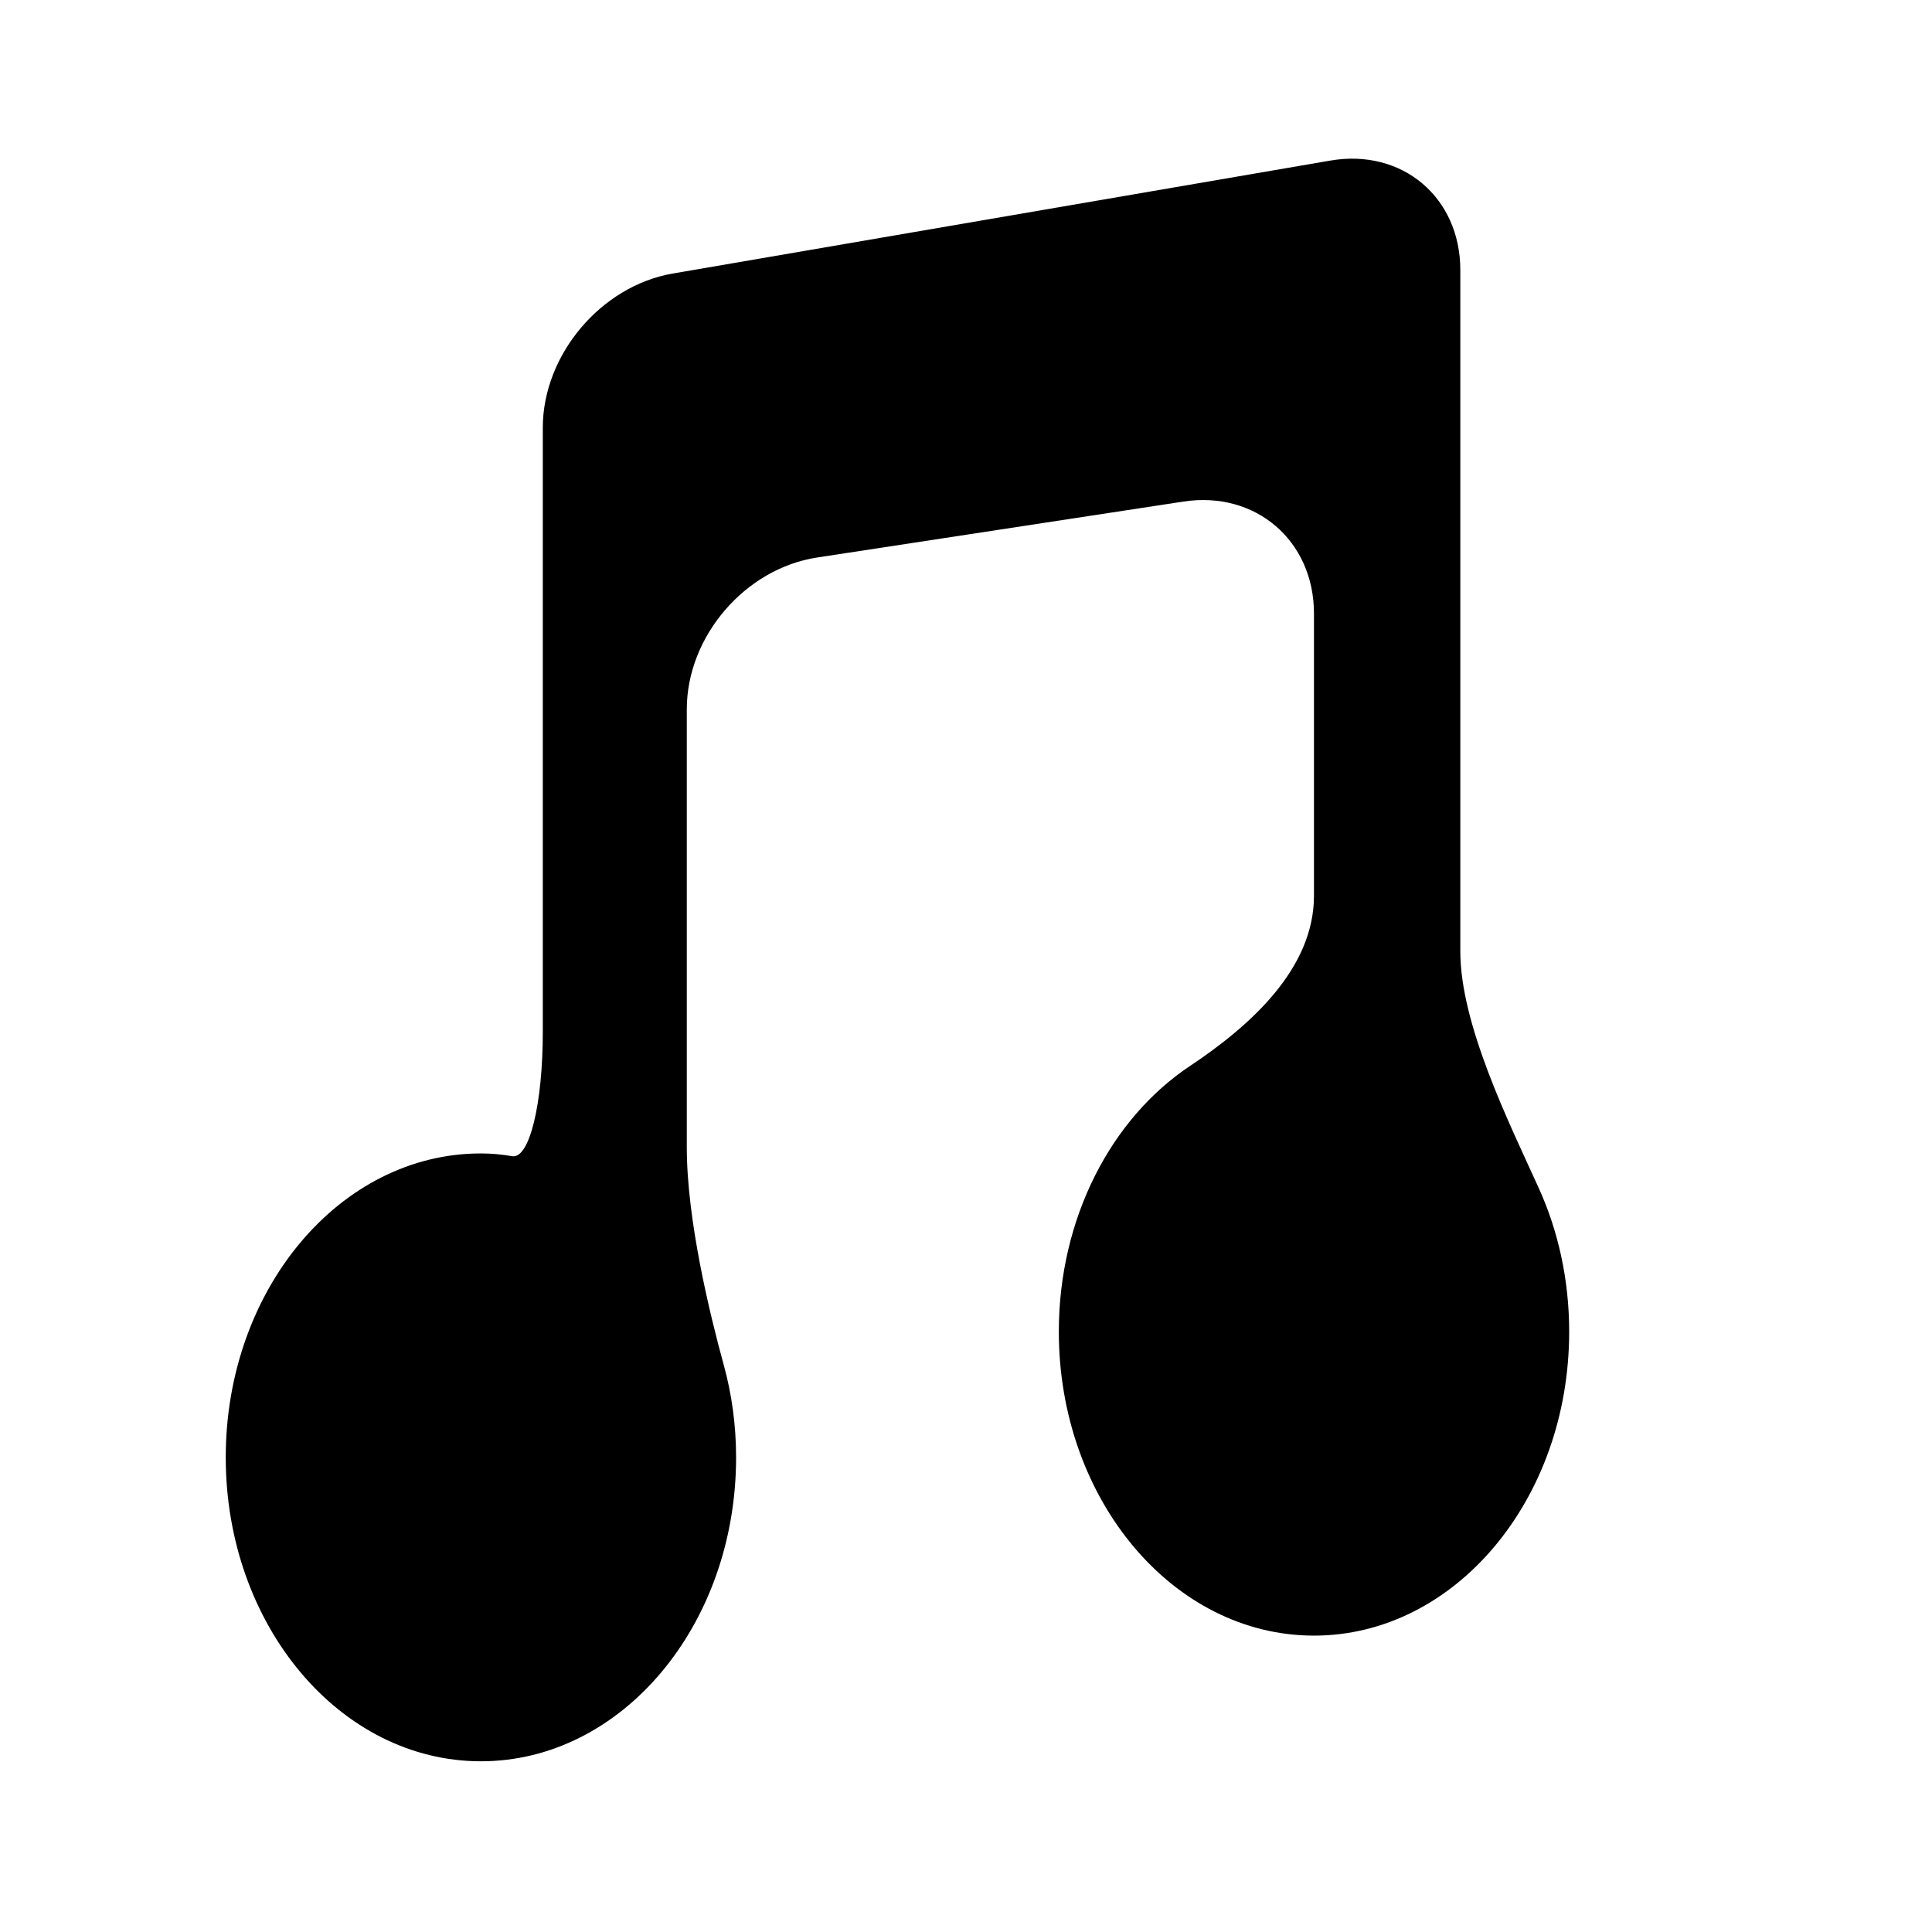
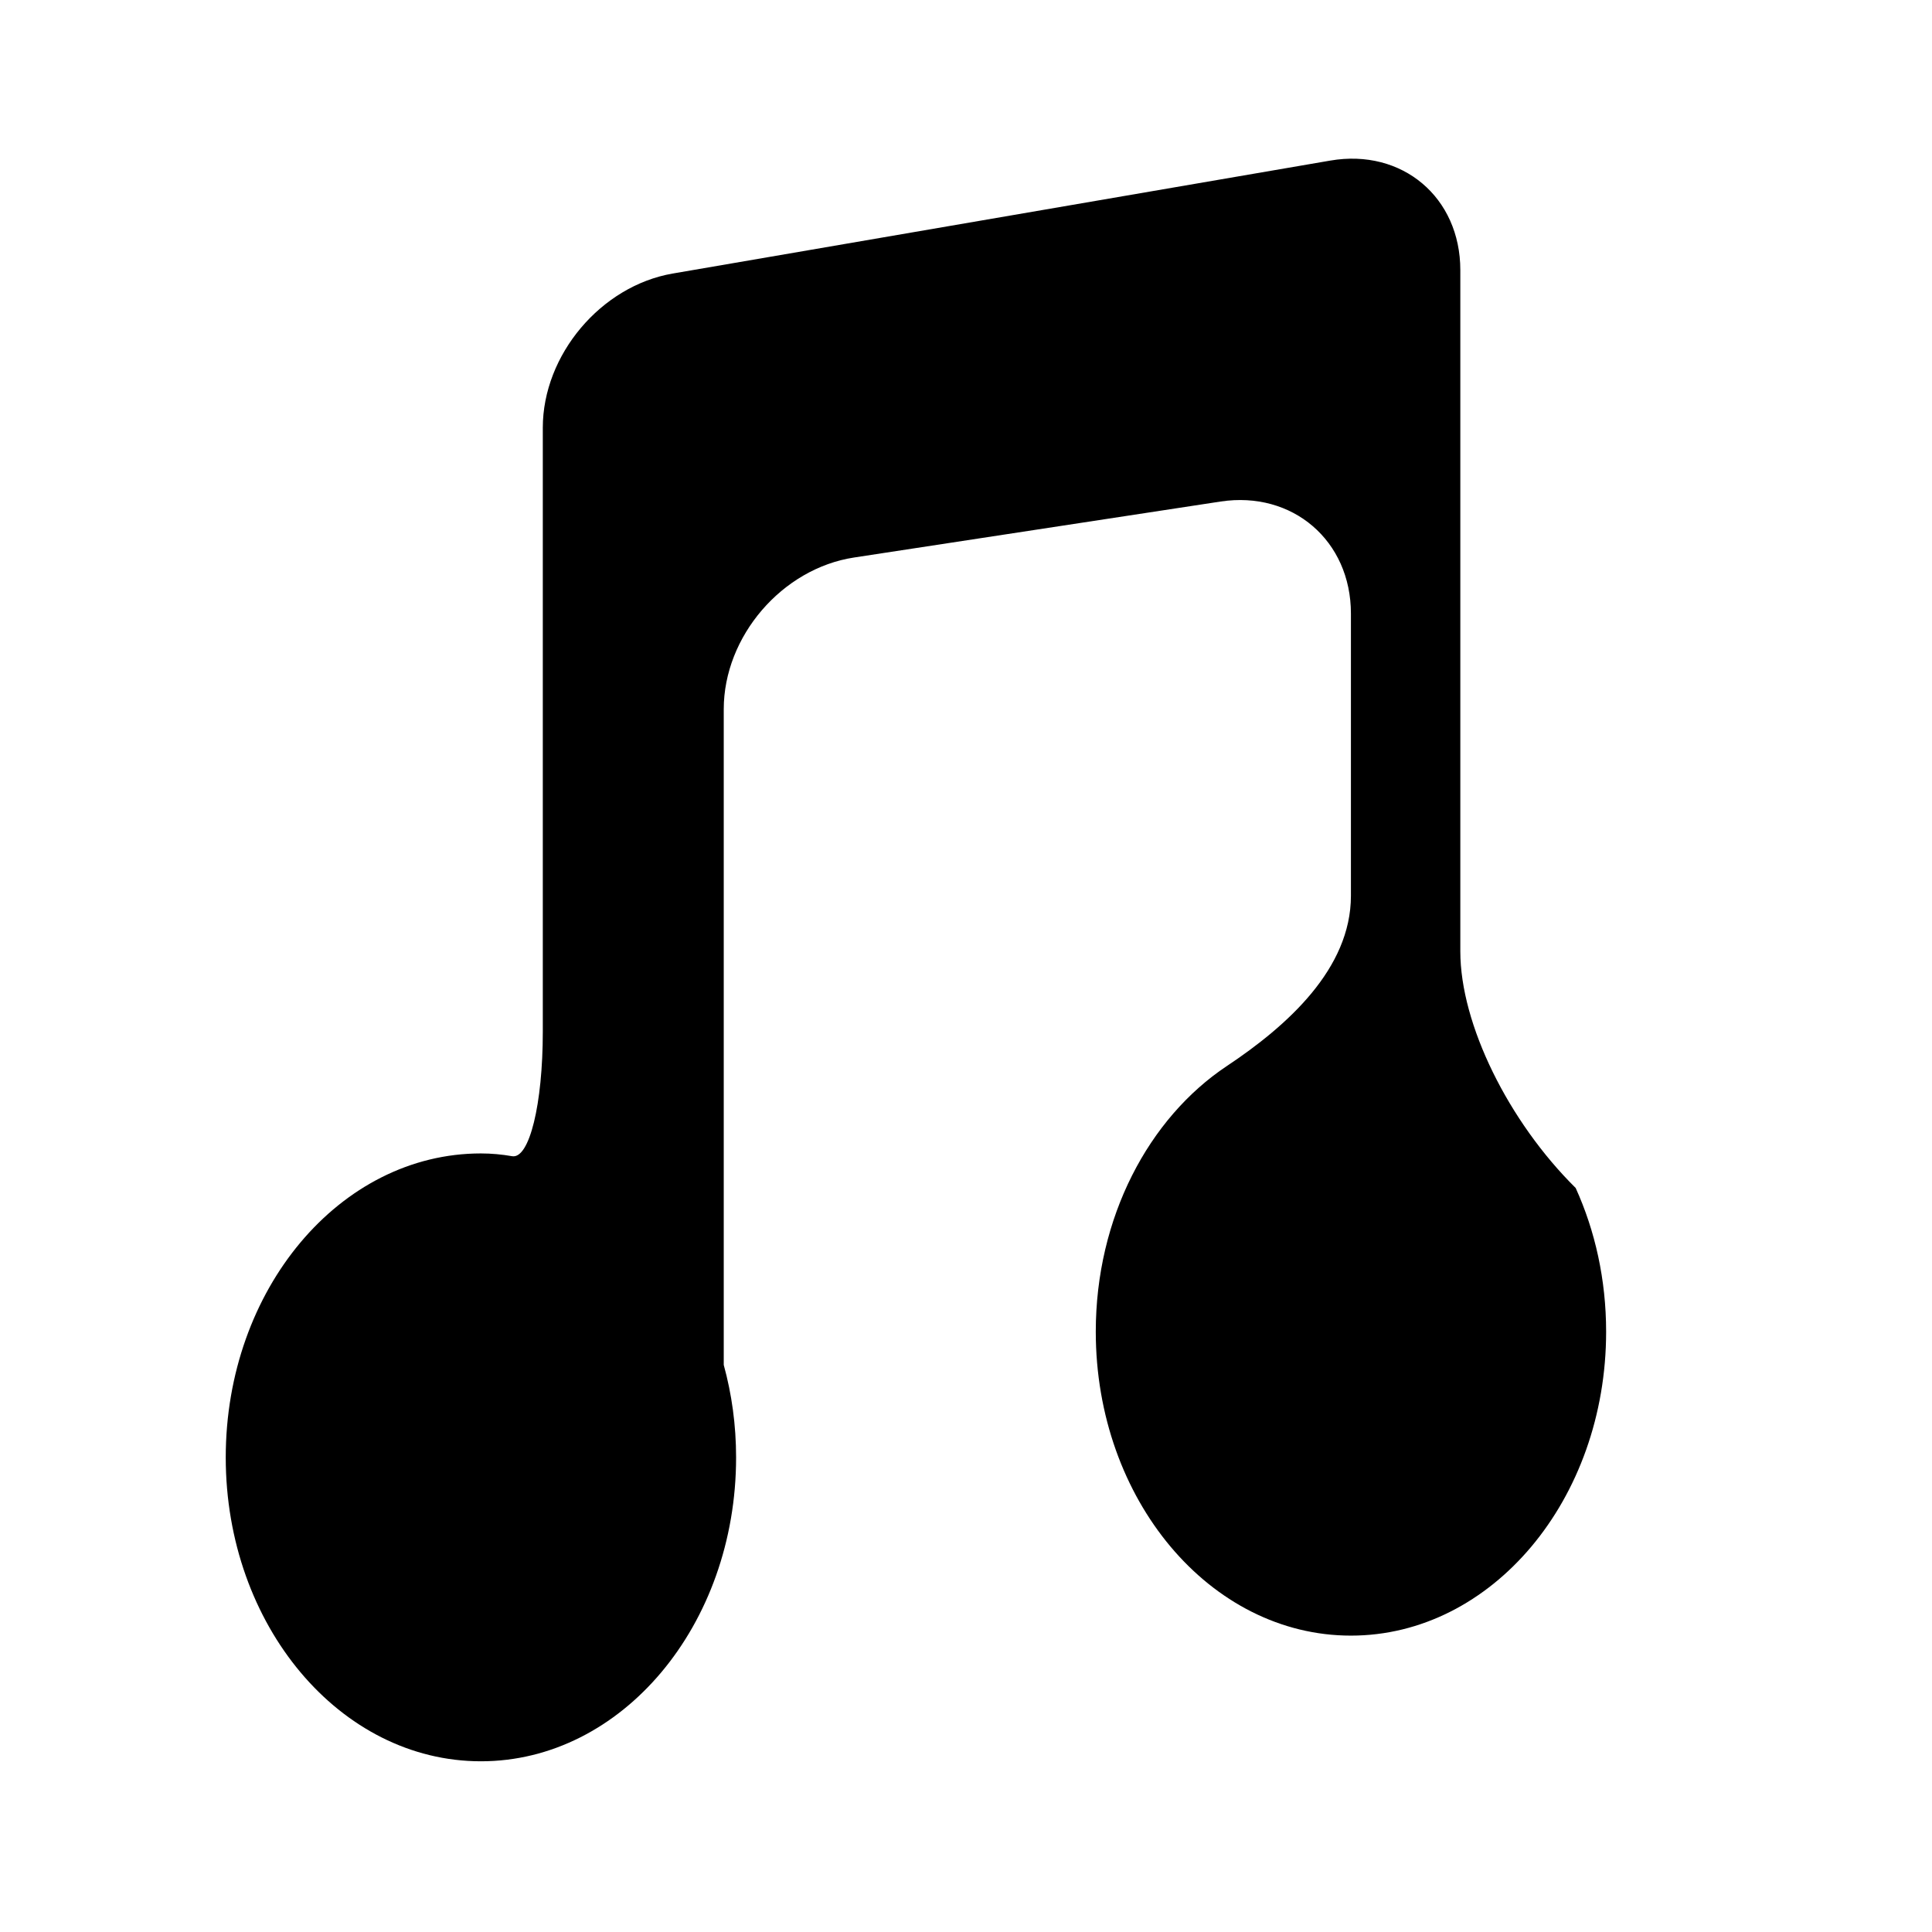
<svg xmlns="http://www.w3.org/2000/svg" version="1.1" id="Capa_1" x="0px" y="0px" width="64px" height="64px" viewBox="0 0 64 64" enable-background="new 0 0 64 64" xml:space="preserve">
-   <path d="M48.375,31.516V8.948c0-2.413-1.927-4.037-4.305-3.629L22.286,9.061c-2.378,0.409-4.305,2.695-4.305,5.108v20.005  c0,2.413-0.446,4.221-1.014,4.127c-0.338-0.059-0.684-0.092-1.036-0.092c-4.669,0-8.453,4.506-8.453,10.07  c0,5.558,3.784,10.066,8.453,10.066c4.667,0,8.453-4.509,8.453-10.066c0-1.073-0.144-2.101-0.409-3.064  c-0.454-1.652-1.224-4.794-1.224-7.208V23.494c0-2.413,1.933-4.663,4.318-5.026l12.14-1.854c2.385-0.362,4.318,1.297,4.318,3.71  v9.351c0,2.414-2.104,4.304-4.112,5.64c-2.588,1.723-4.34,5.019-4.34,8.799c0,5.56,3.785,10.068,8.452,10.068  c4.67,0,8.454-4.509,8.454-10.068c0-1.725-0.366-3.346-1.009-4.761C49.973,37.155,48.375,33.93,48.375,31.516z" />
+   <path d="M48.375,31.516V8.948c0-2.413-1.927-4.037-4.305-3.629L22.286,9.061c-2.378,0.409-4.305,2.695-4.305,5.108v20.005  c0,2.413-0.446,4.221-1.014,4.127c-0.338-0.059-0.684-0.092-1.036-0.092c-4.669,0-8.453,4.506-8.453,10.07  c0,5.558,3.784,10.066,8.453,10.066c4.667,0,8.453-4.509,8.453-10.066c0-1.073-0.144-2.101-0.409-3.064  V23.494c0-2.413,1.933-4.663,4.318-5.026l12.14-1.854c2.385-0.362,4.318,1.297,4.318,3.71  v9.351c0,2.414-2.104,4.304-4.112,5.64c-2.588,1.723-4.34,5.019-4.34,8.799c0,5.56,3.785,10.068,8.452,10.068  c4.67,0,8.454-4.509,8.454-10.068c0-1.725-0.366-3.346-1.009-4.761C49.973,37.155,48.375,33.93,48.375,31.516z" />
</svg>